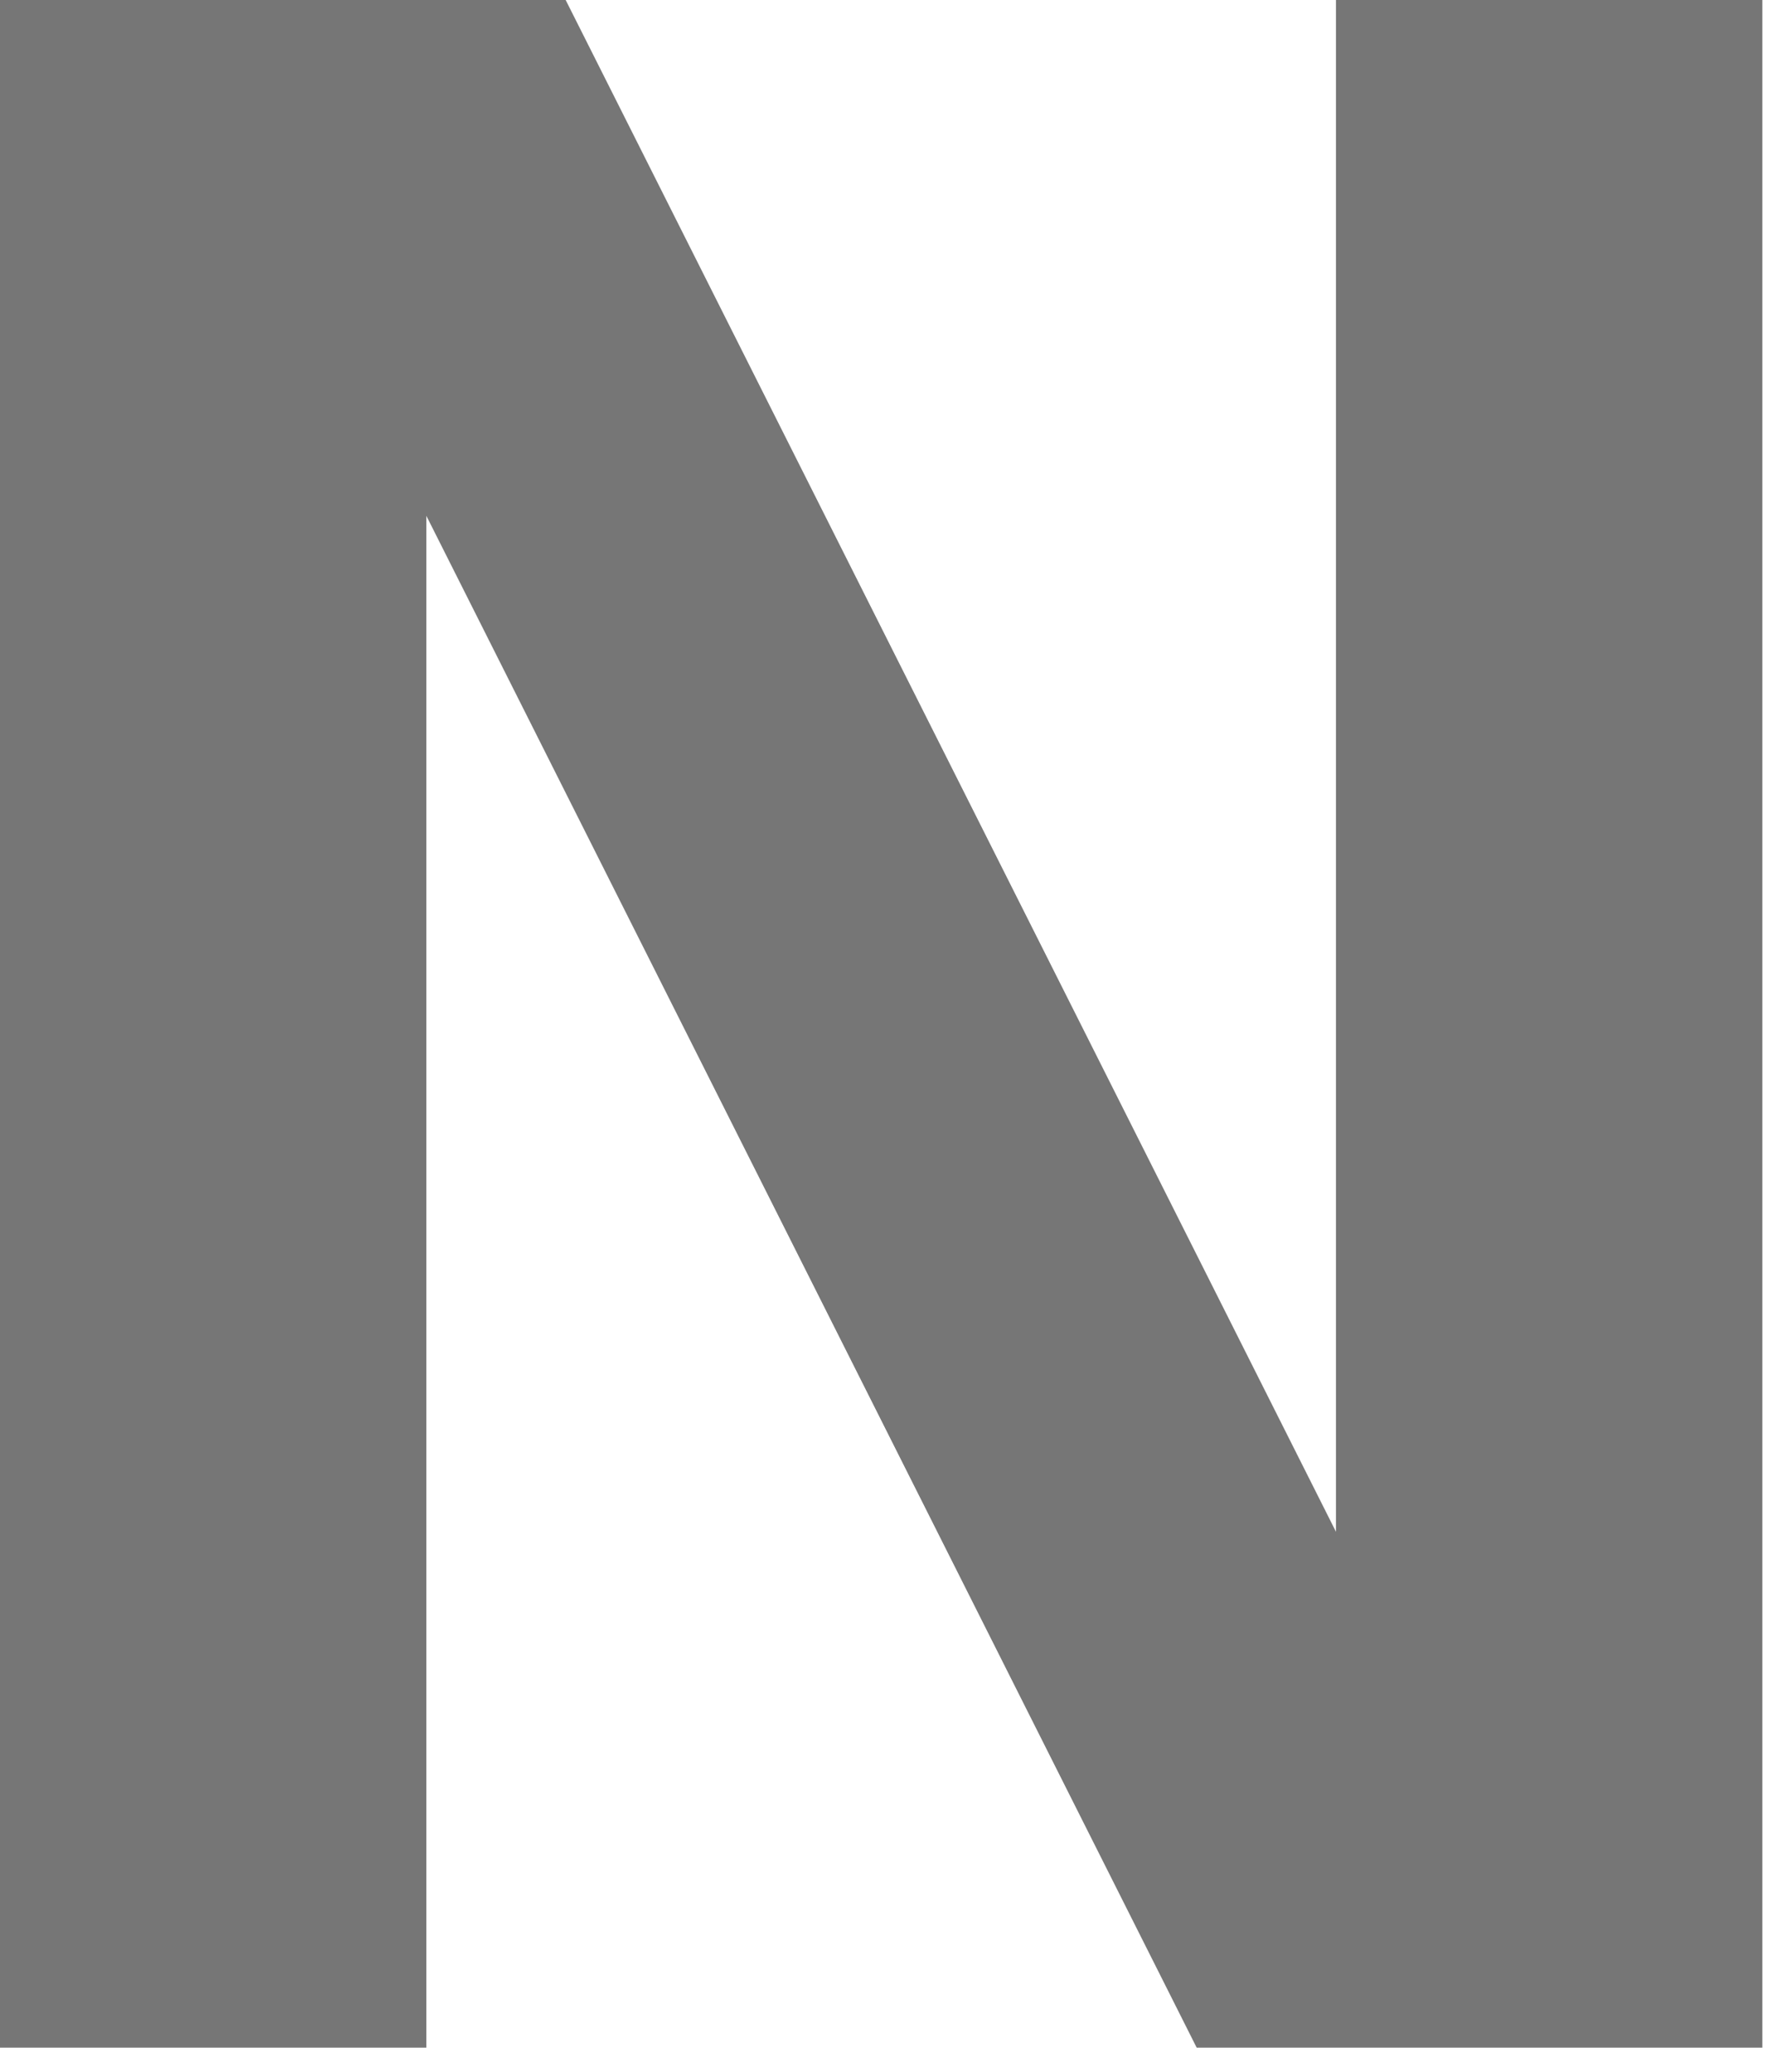
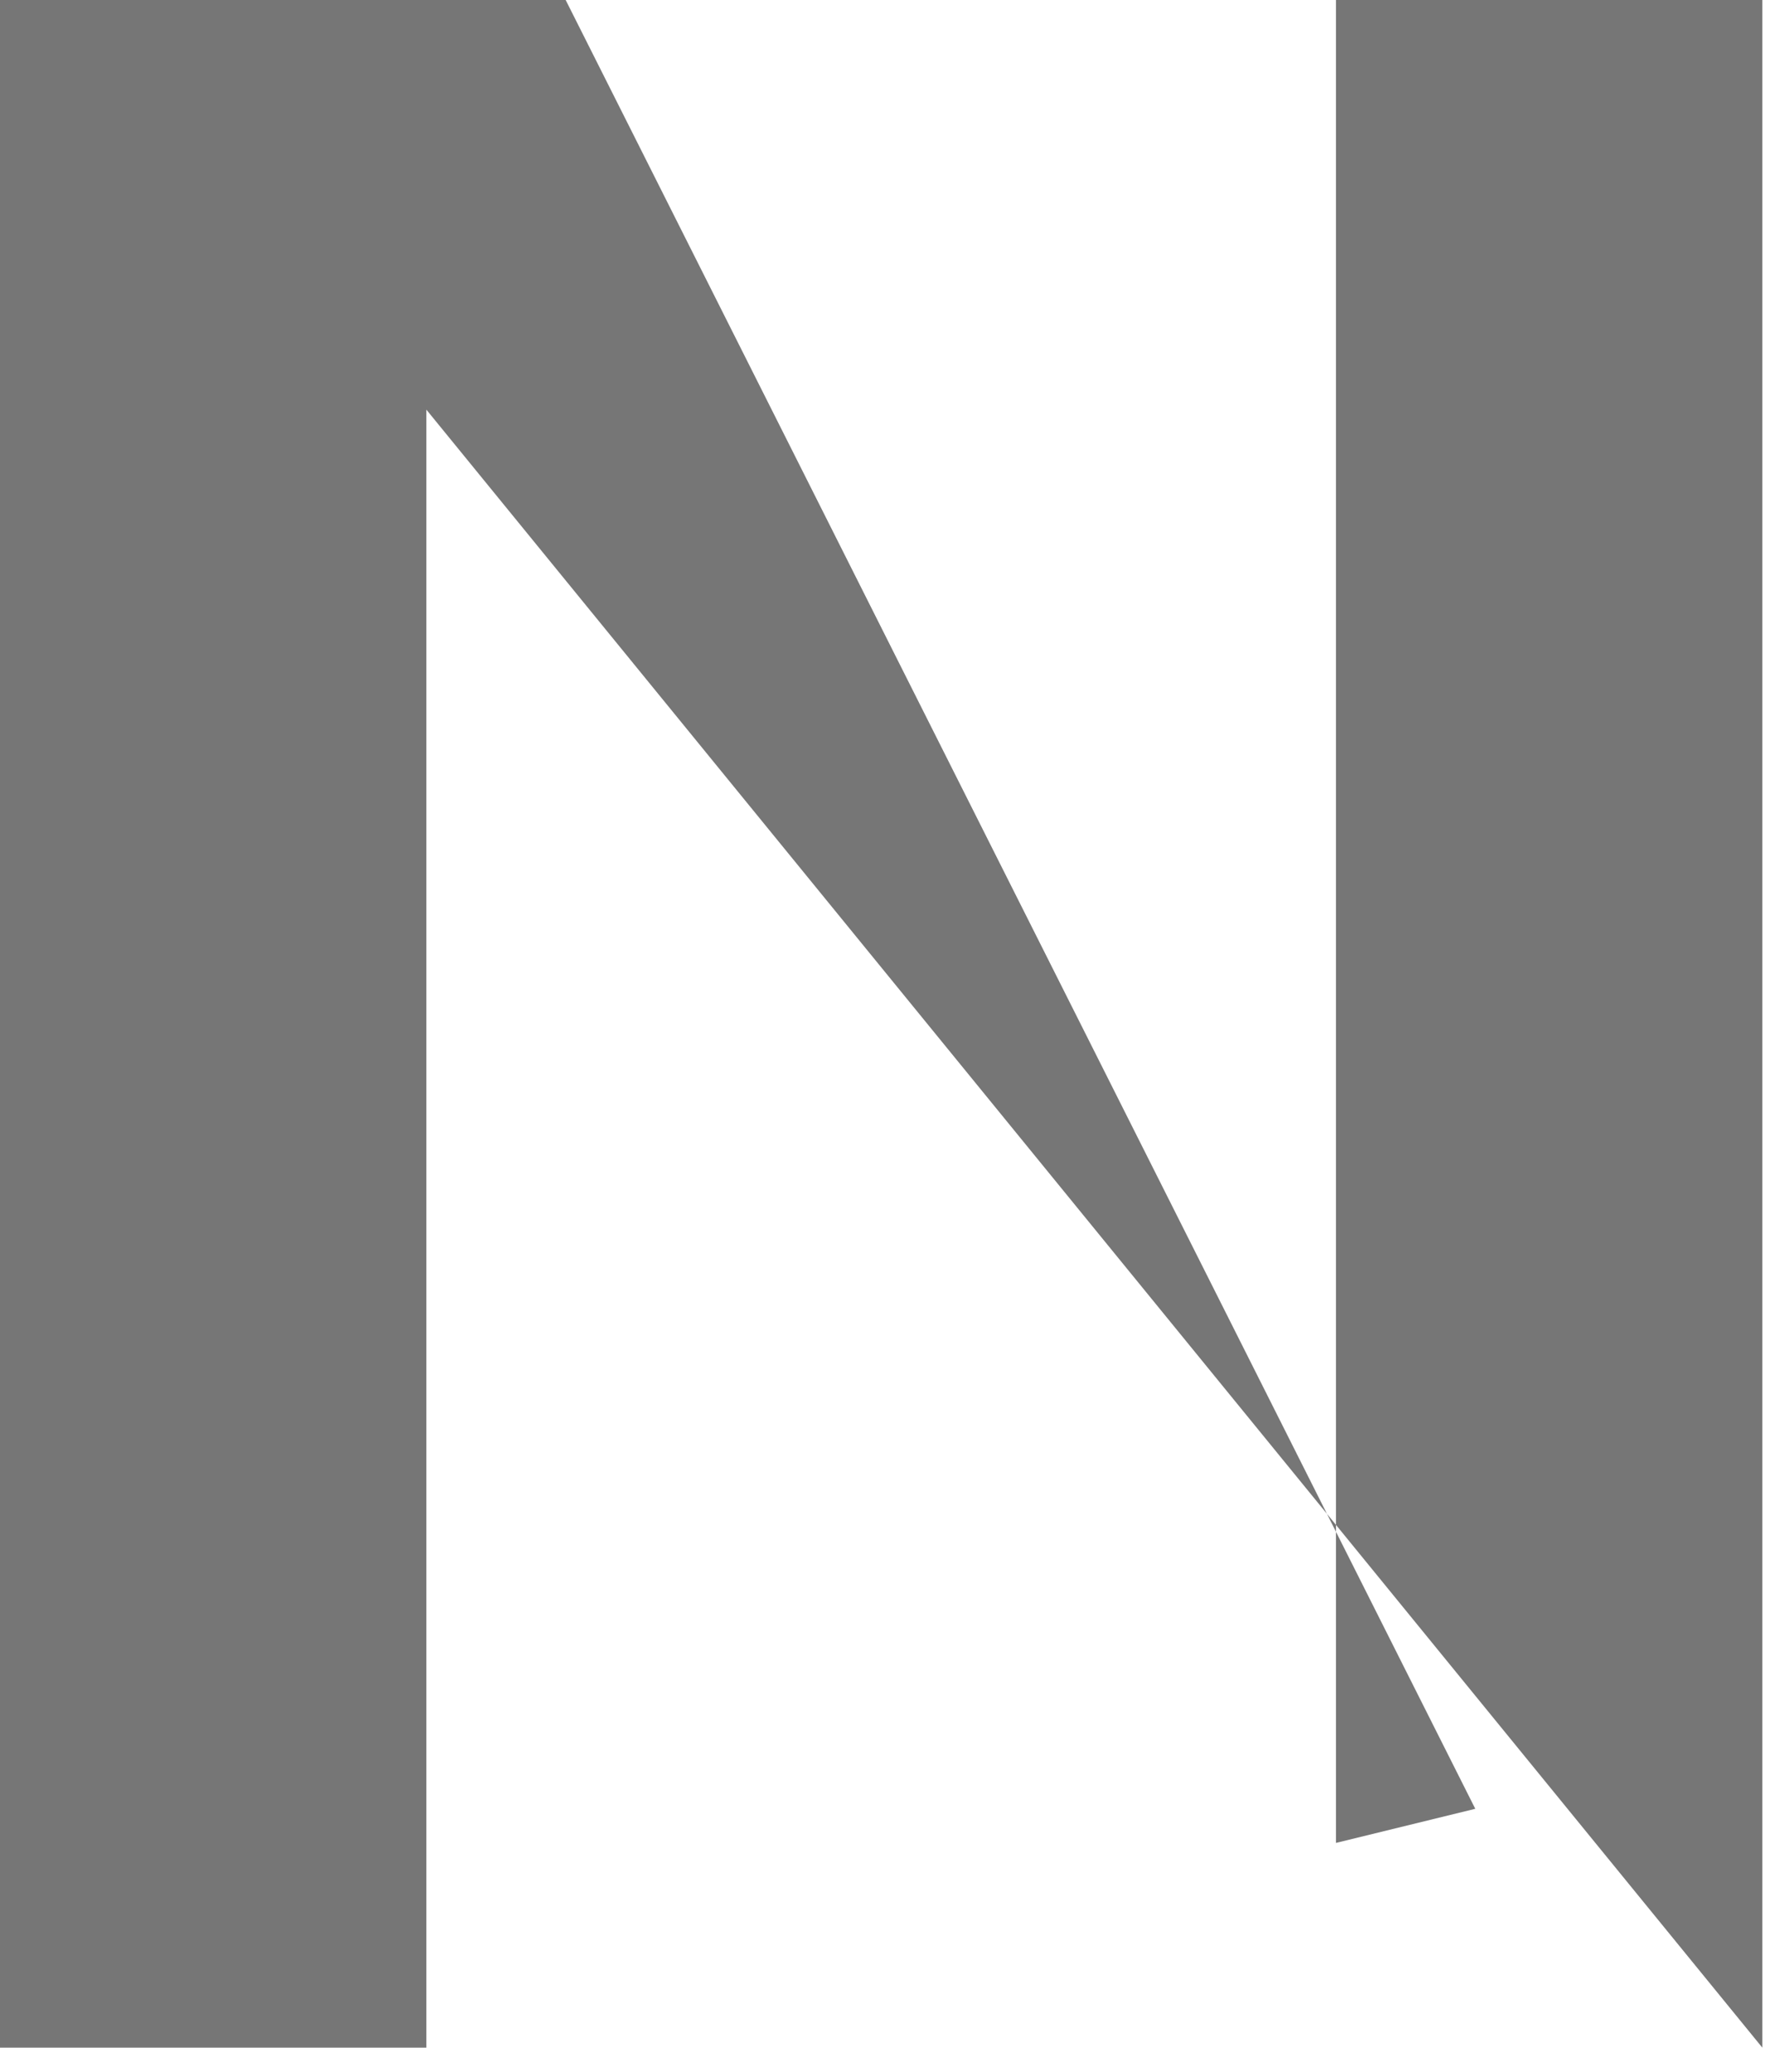
<svg xmlns="http://www.w3.org/2000/svg" fill="none" height="100%" overflow="visible" preserveAspectRatio="none" style="display: block;" viewBox="0 0 53 62" width="100%">
-   <path d="M0 61.282V0H16.938L44.175 54.133L40.004 55.154V0H52.771V61.282H35.833L8.597 7.15L12.767 6.128V61.282H0Z" fill="#767676" id="Vector" />
+   <path d="M0 61.282V0H16.938L44.175 54.133L40.004 55.154V0H52.771V61.282L8.597 7.15L12.767 6.128V61.282H0Z" fill="#767676" id="Vector" />
</svg>